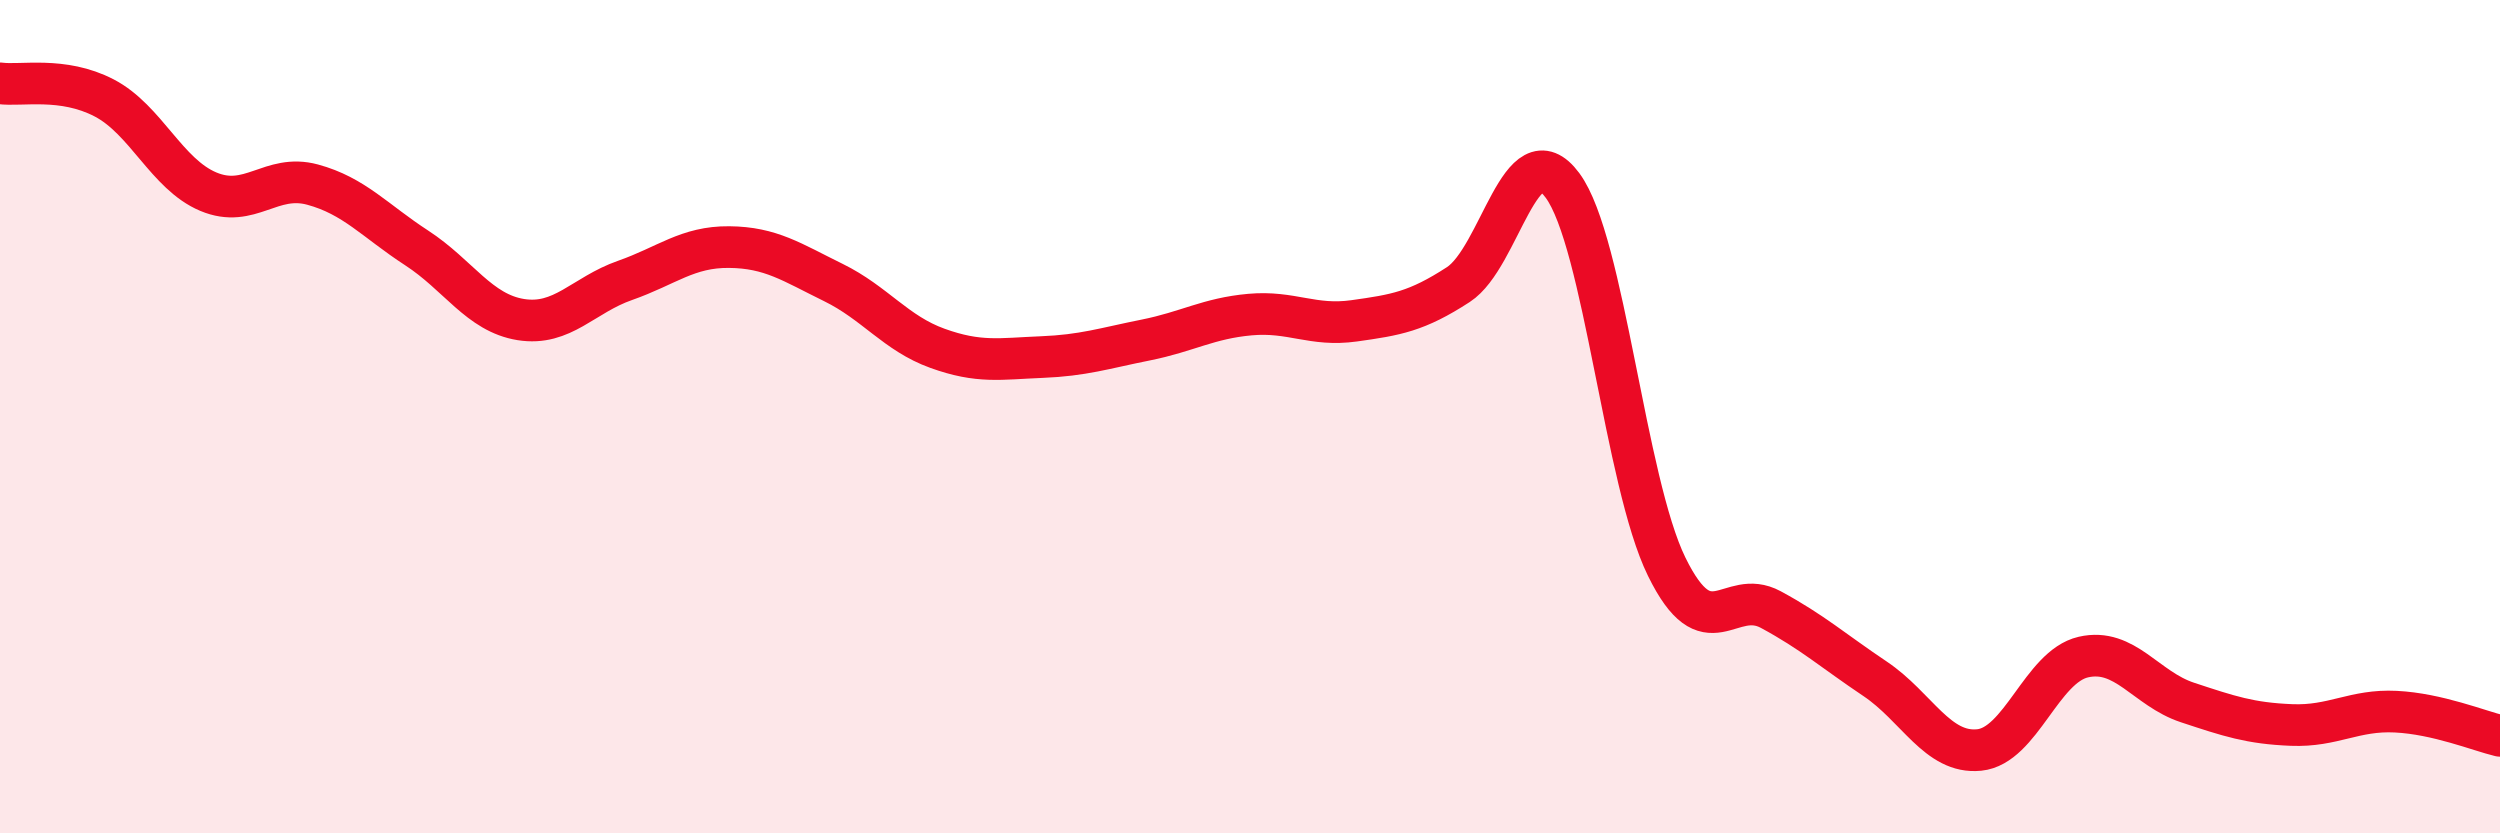
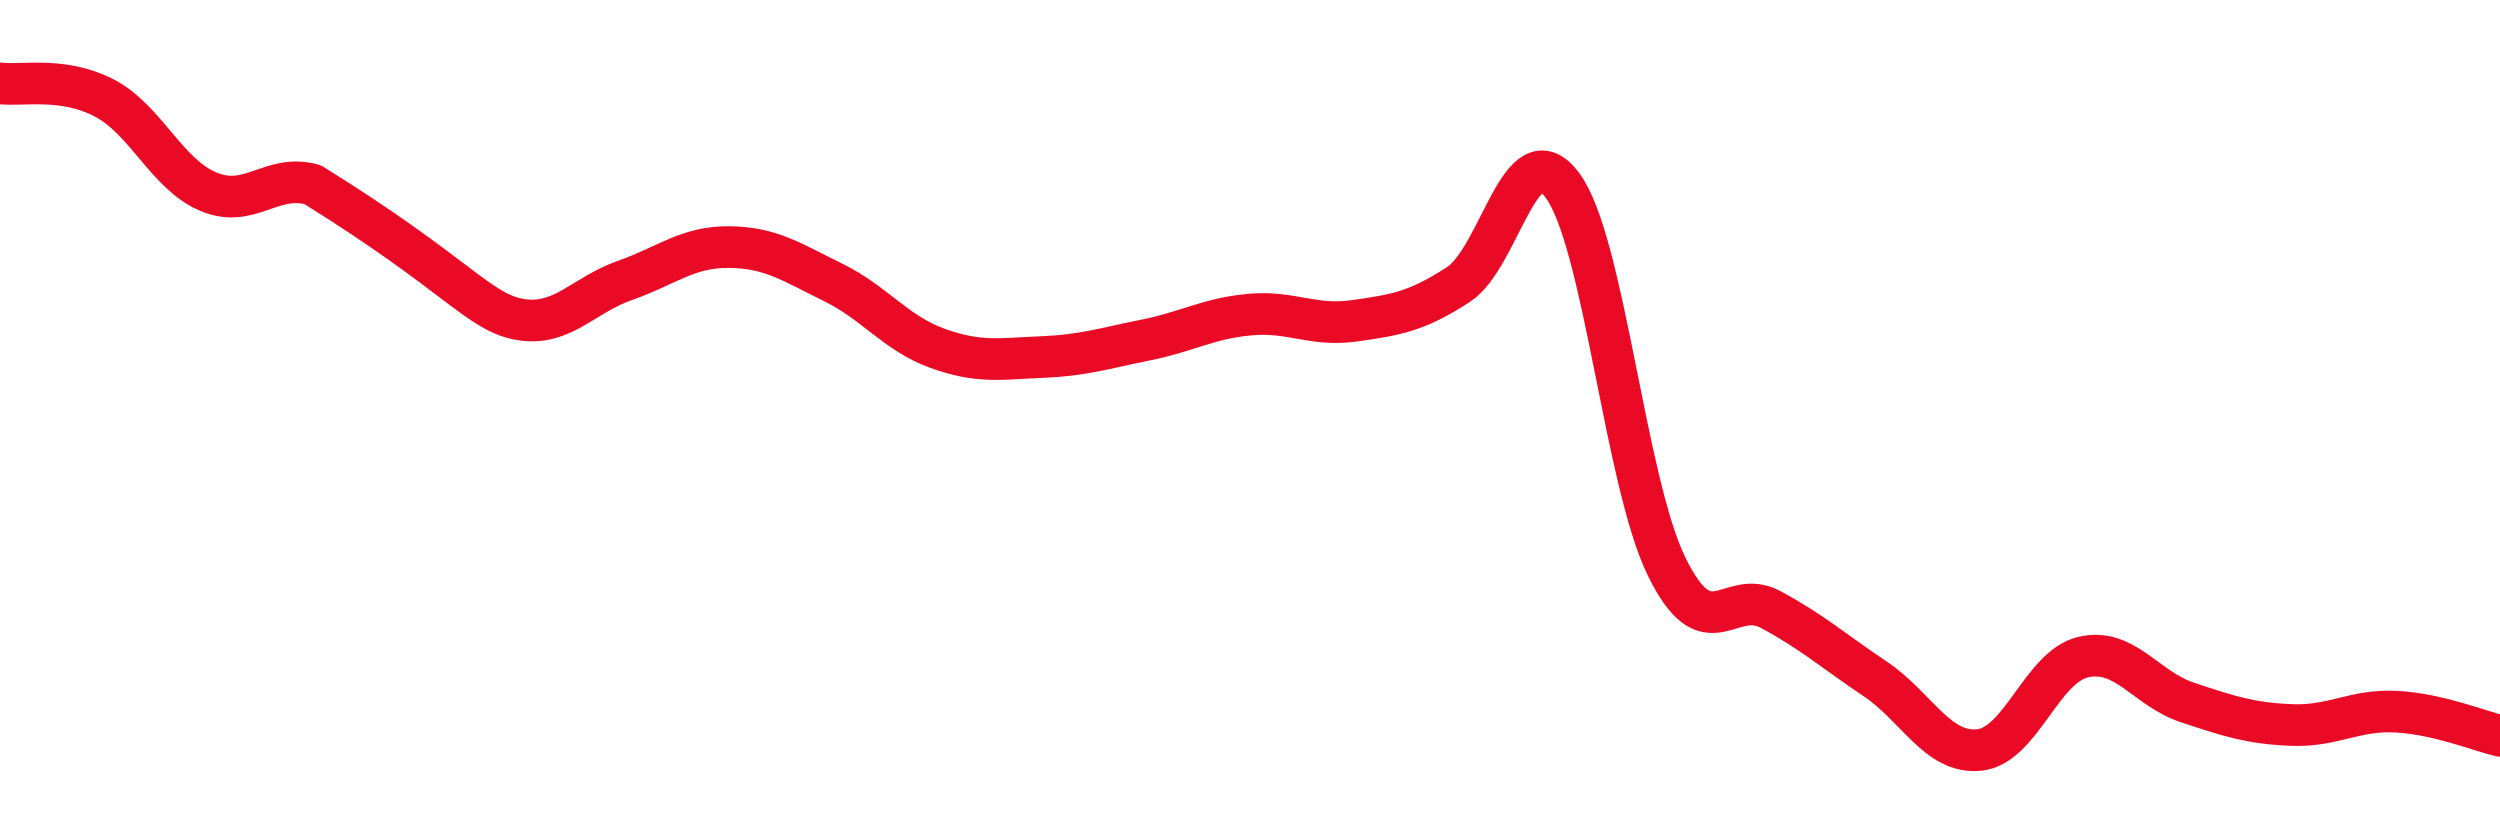
<svg xmlns="http://www.w3.org/2000/svg" width="60" height="20" viewBox="0 0 60 20">
-   <path d="M 0,2 C 0.5,2.07 1.5,1.83 2.5,2.35 C 3.5,2.87 4,4.18 5,4.6 C 6,5.02 6.5,4.16 7.5,4.43 C 8.5,4.7 9,5.3 10,5.95 C 11,6.6 11.5,7.51 12.5,7.67 C 13.5,7.83 14,7.08 15,6.73 C 16,6.38 16.5,5.92 17.5,5.93 C 18.5,5.94 19,6.29 20,6.78 C 21,7.27 21.5,8 22.5,8.36 C 23.5,8.72 24,8.61 25,8.57 C 26,8.53 26.5,8.36 27.5,8.16 C 28.5,7.96 29,7.64 30,7.55 C 31,7.46 31.5,7.84 32.5,7.7 C 33.5,7.56 34,7.48 35,6.83 C 36,6.18 36.5,3.1 37.5,4.45 C 38.5,5.8 39,11.56 40,13.6 C 41,15.64 41.5,14.09 42.5,14.63 C 43.5,15.17 44,15.62 45,16.29 C 46,16.96 46.5,18.1 47.5,18 C 48.5,17.9 49,16 50,15.77 C 51,15.54 51.5,16.53 52.5,16.86 C 53.5,17.19 54,17.36 55,17.4 C 56,17.44 56.5,17.03 57.5,17.08 C 58.5,17.13 59.5,17.54 60,17.66L60 20L0 20Z" fill="#EB0A25" opacity="0.1" stroke-linecap="round" stroke-linejoin="round" />
-   <path d="M 0,2 C 0.5,2.07 1.5,1.83 2.5,2.35 C 3.5,2.87 4,4.18 5,4.6 C 6,5.02 6.5,4.16 7.5,4.43 C 8.5,4.7 9,5.3 10,5.95 C 11,6.6 11.5,7.51 12.5,7.67 C 13.5,7.83 14,7.08 15,6.73 C 16,6.38 16.5,5.92 17.5,5.93 C 18.5,5.94 19,6.29 20,6.78 C 21,7.27 21.5,8 22.5,8.36 C 23.5,8.72 24,8.61 25,8.57 C 26,8.53 26.5,8.36 27.5,8.16 C 28.5,7.96 29,7.64 30,7.55 C 31,7.46 31.5,7.84 32.5,7.7 C 33.5,7.56 34,7.48 35,6.83 C 36,6.18 36.5,3.1 37.5,4.45 C 38.5,5.8 39,11.56 40,13.6 C 41,15.64 41.5,14.09 42.5,14.63 C 43.5,15.17 44,15.62 45,16.29 C 46,16.96 46.5,18.1 47.5,18 C 48.5,17.9 49,16 50,15.77 C 51,15.54 51.5,16.53 52.5,16.86 C 53.5,17.19 54,17.36 55,17.4 C 56,17.44 56.5,17.03 57.5,17.08 C 58.5,17.13 59.5,17.54 60,17.66" stroke="#EB0A25" stroke-width="1" fill="none" stroke-linecap="round" stroke-linejoin="round" />
+   <path d="M 0,2 C 0.5,2.07 1.5,1.83 2.5,2.35 C 3.5,2.87 4,4.18 5,4.6 C 6,5.02 6.5,4.16 7.5,4.43 C 11,6.6 11.5,7.51 12.5,7.67 C 13.5,7.83 14,7.08 15,6.73 C 16,6.38 16.5,5.92 17.5,5.93 C 18.5,5.94 19,6.29 20,6.78 C 21,7.27 21.5,8 22.5,8.36 C 23.5,8.72 24,8.61 25,8.57 C 26,8.53 26.5,8.36 27.5,8.16 C 28.5,7.96 29,7.64 30,7.55 C 31,7.46 31.5,7.84 32.5,7.7 C 33.5,7.56 34,7.48 35,6.83 C 36,6.18 36.5,3.1 37.5,4.45 C 38.5,5.8 39,11.56 40,13.6 C 41,15.64 41.5,14.09 42.5,14.63 C 43.5,15.17 44,15.62 45,16.29 C 46,16.96 46.5,18.1 47.5,18 C 48.5,17.9 49,16 50,15.77 C 51,15.54 51.5,16.53 52.5,16.86 C 53.5,17.19 54,17.36 55,17.4 C 56,17.44 56.5,17.03 57.5,17.08 C 58.5,17.13 59.5,17.54 60,17.66" stroke="#EB0A25" stroke-width="1" fill="none" stroke-linecap="round" stroke-linejoin="round" />
</svg>